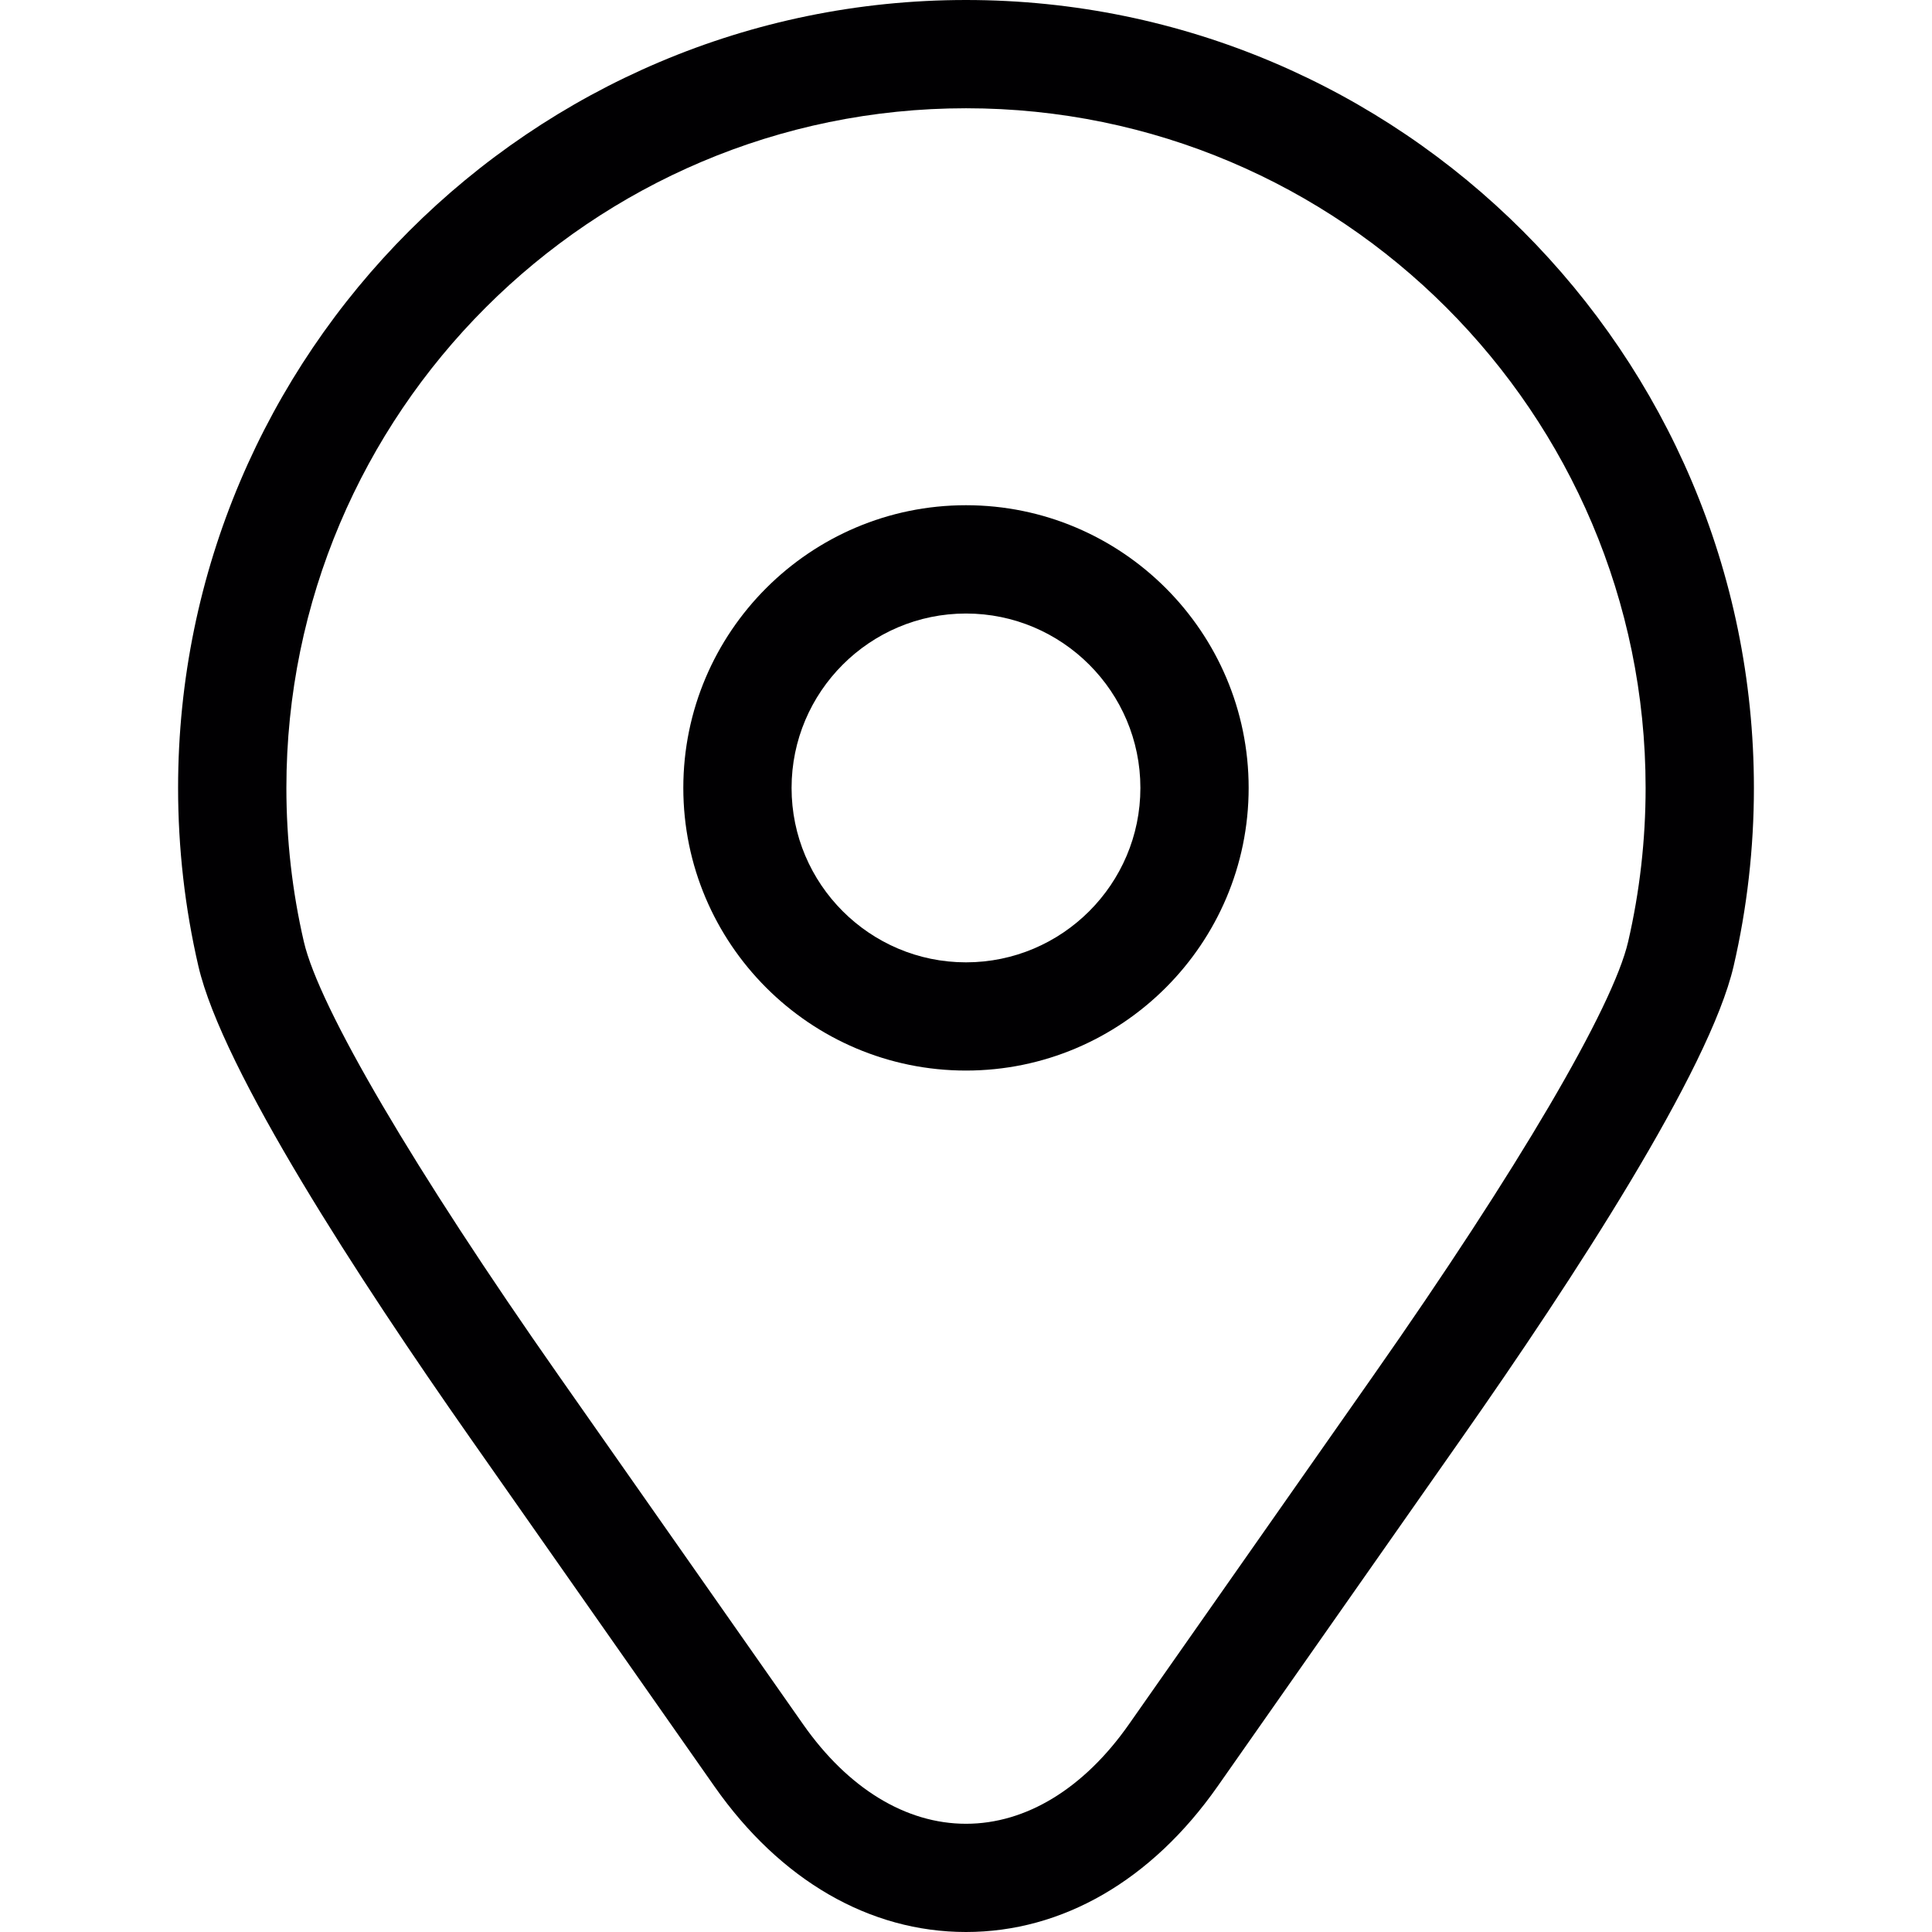
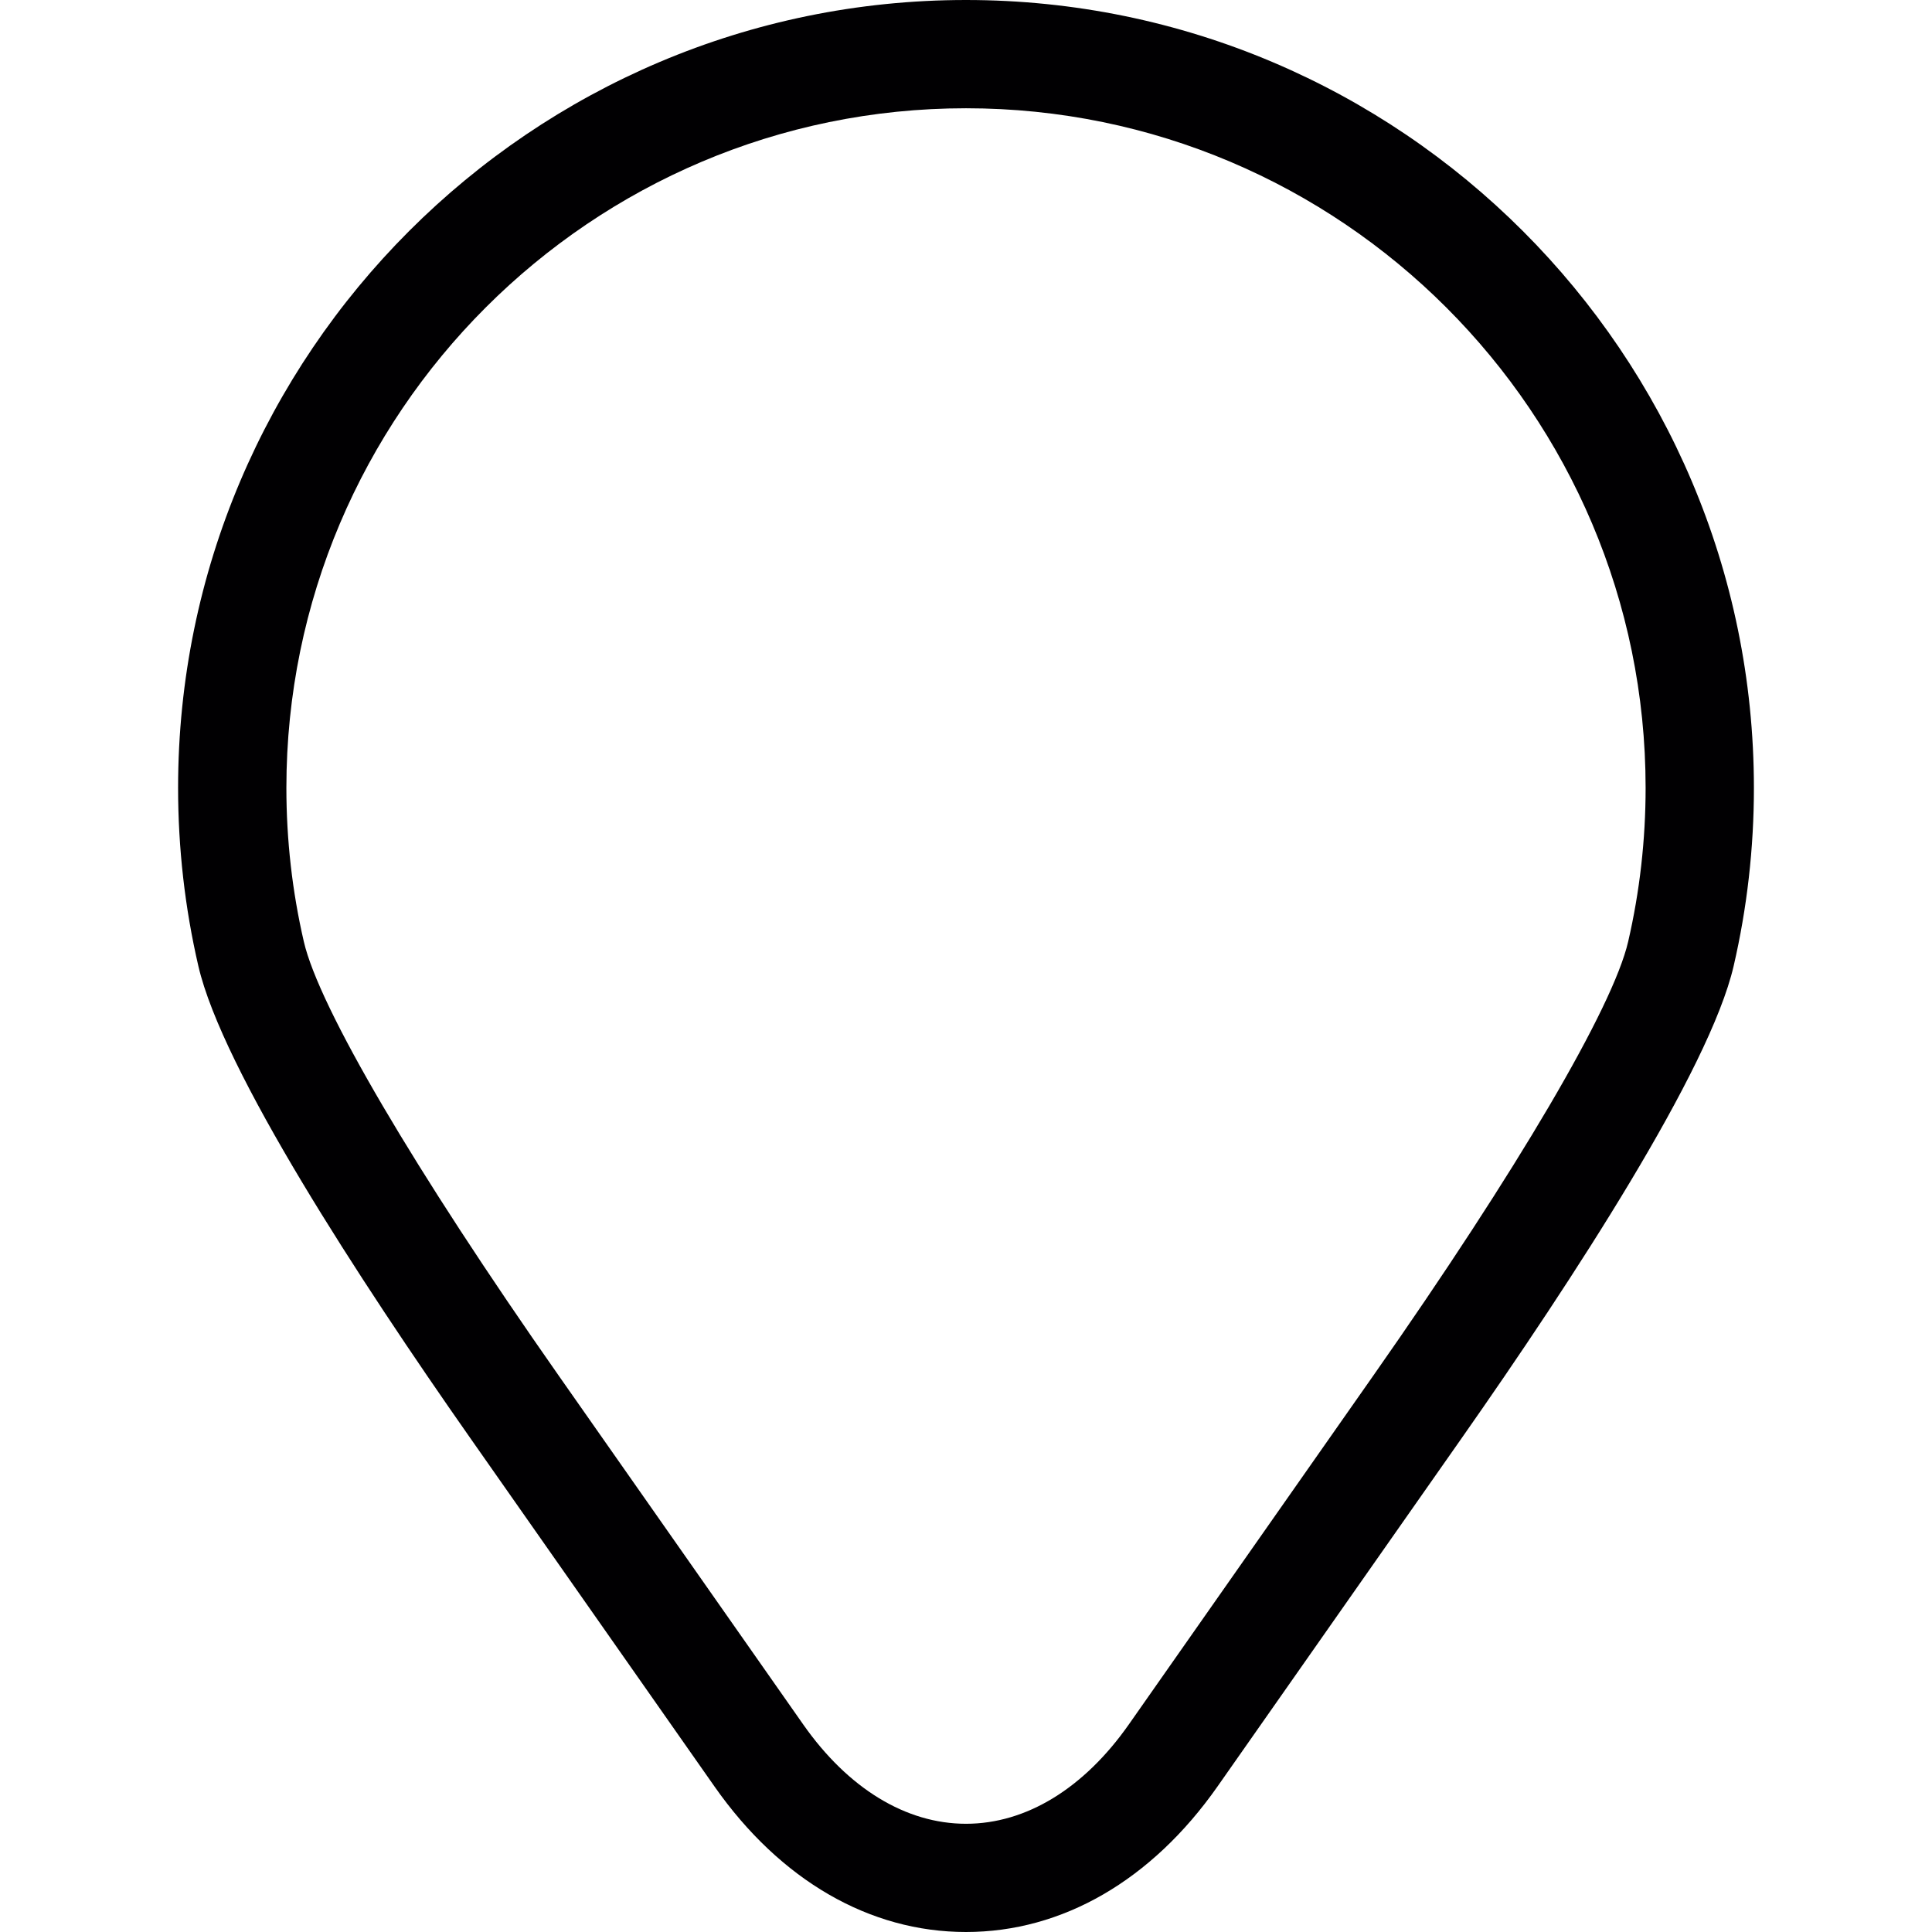
<svg xmlns="http://www.w3.org/2000/svg" version="1.1" id="Capa_1" x="0px" y="0px" viewBox="0 0 53.537 53.537" style="enable-background:new 0 0 53.537 53.537;" xml:space="preserve">
  <g>
    <g>
-       <path style="fill:#010002;" d="M26.768,14c-4.319,0-7.833,3.514-7.833,7.833s3.514,7.833,7.833,7.833s7.833-3.514,7.833-7.833 S31.087,14,26.768,14z M26.768,26.667c-2.665,0-4.833-2.168-4.833-4.833s2.169-4.833,4.833-4.833s4.833,2.168,4.833,4.833 C31.601,24.498,29.433,26.667,26.768,26.667z" />
      <path style="fill:#010002;" d="M26.768,0C14.729,0,4.935,9.794,4.935,21.833c0,1.667,0.189,3.329,0.562,4.938 c0.666,2.875,4.462,8.695,7.529,13.071l6.774,9.664c1.822,2.6,4.297,4.031,6.968,4.031s5.146-1.432,6.969-4.031l6.774-9.664 c3.067-4.375,6.863-10.195,7.529-13.071c0.373-1.609,0.562-3.271,0.562-4.938C48.601,9.794,38.807,0,26.768,0z M45.117,26.095 c-0.422,1.823-3.062,6.318-7.063,12.026l-6.773,9.664c-1.245,1.775-2.847,2.753-4.512,2.753s-3.268-0.978-4.512-2.753 l-6.774-9.664c-4-5.708-6.641-10.203-7.063-12.026c-0.321-1.388-0.484-2.821-0.484-4.262C7.936,11.448,16.384,3,26.769,3 s18.832,8.448,18.832,18.833C45.601,23.273,45.438,24.707,45.117,26.095z" />
    </g>
  </g>
</svg>